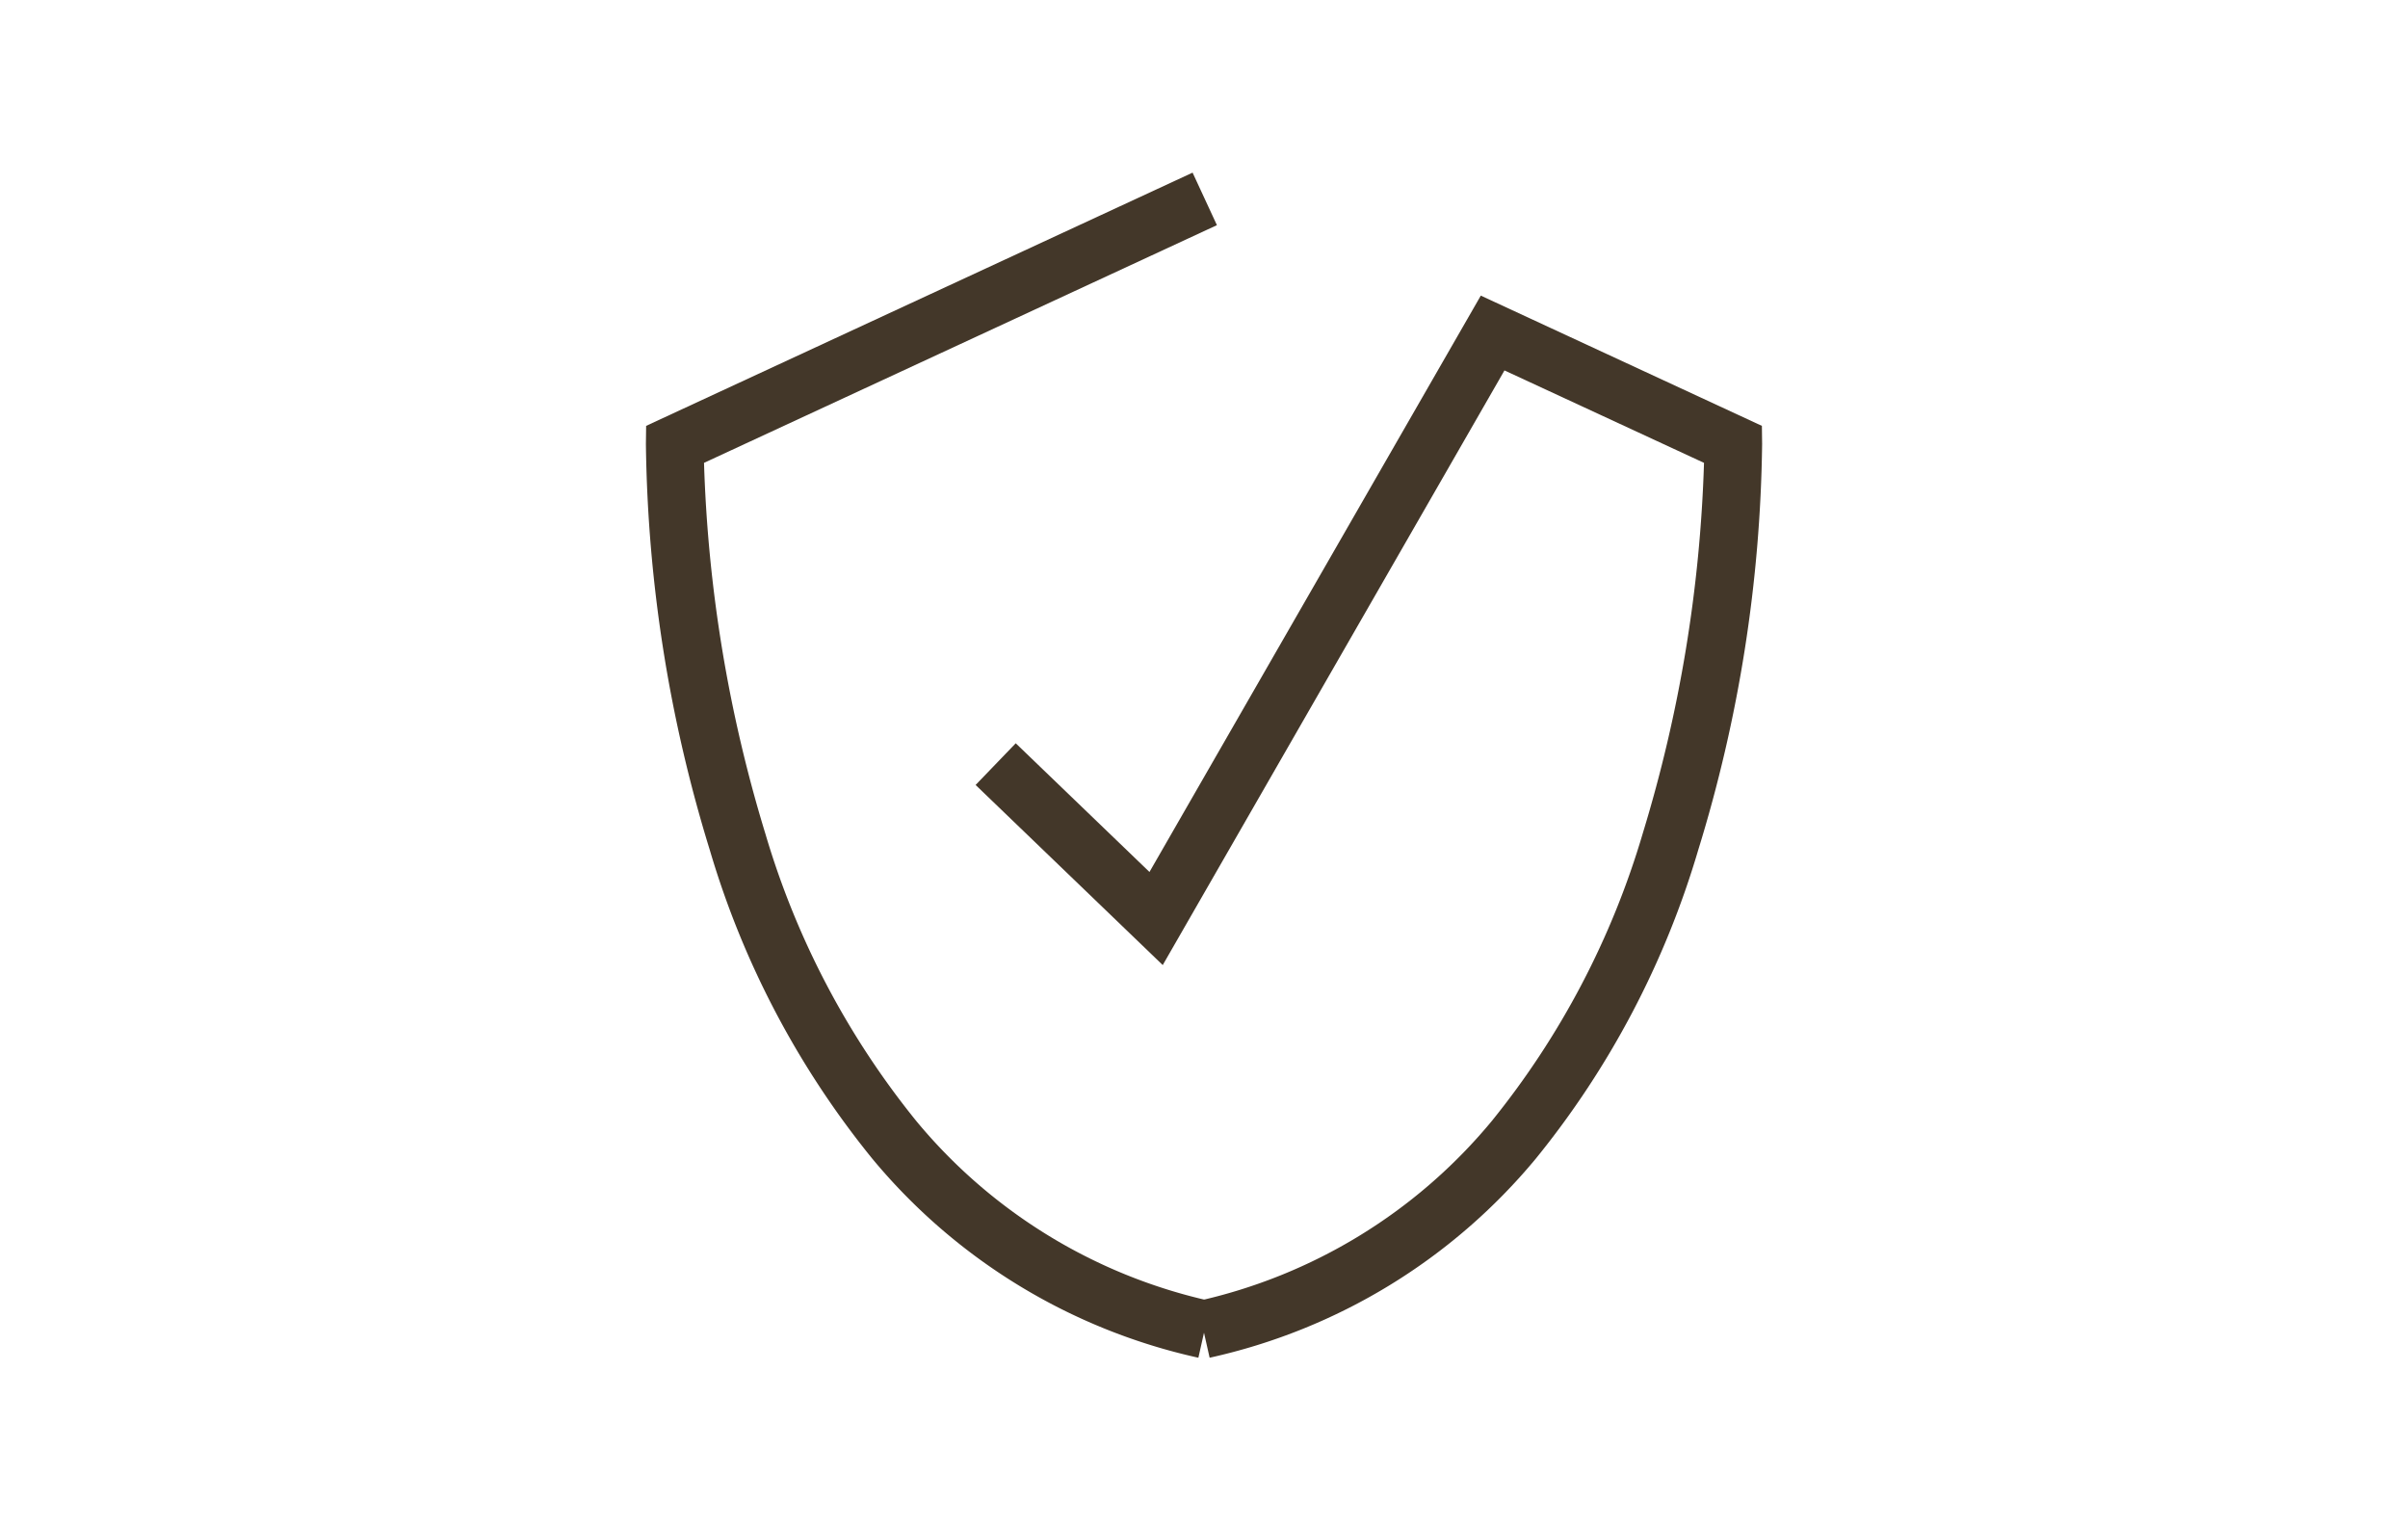
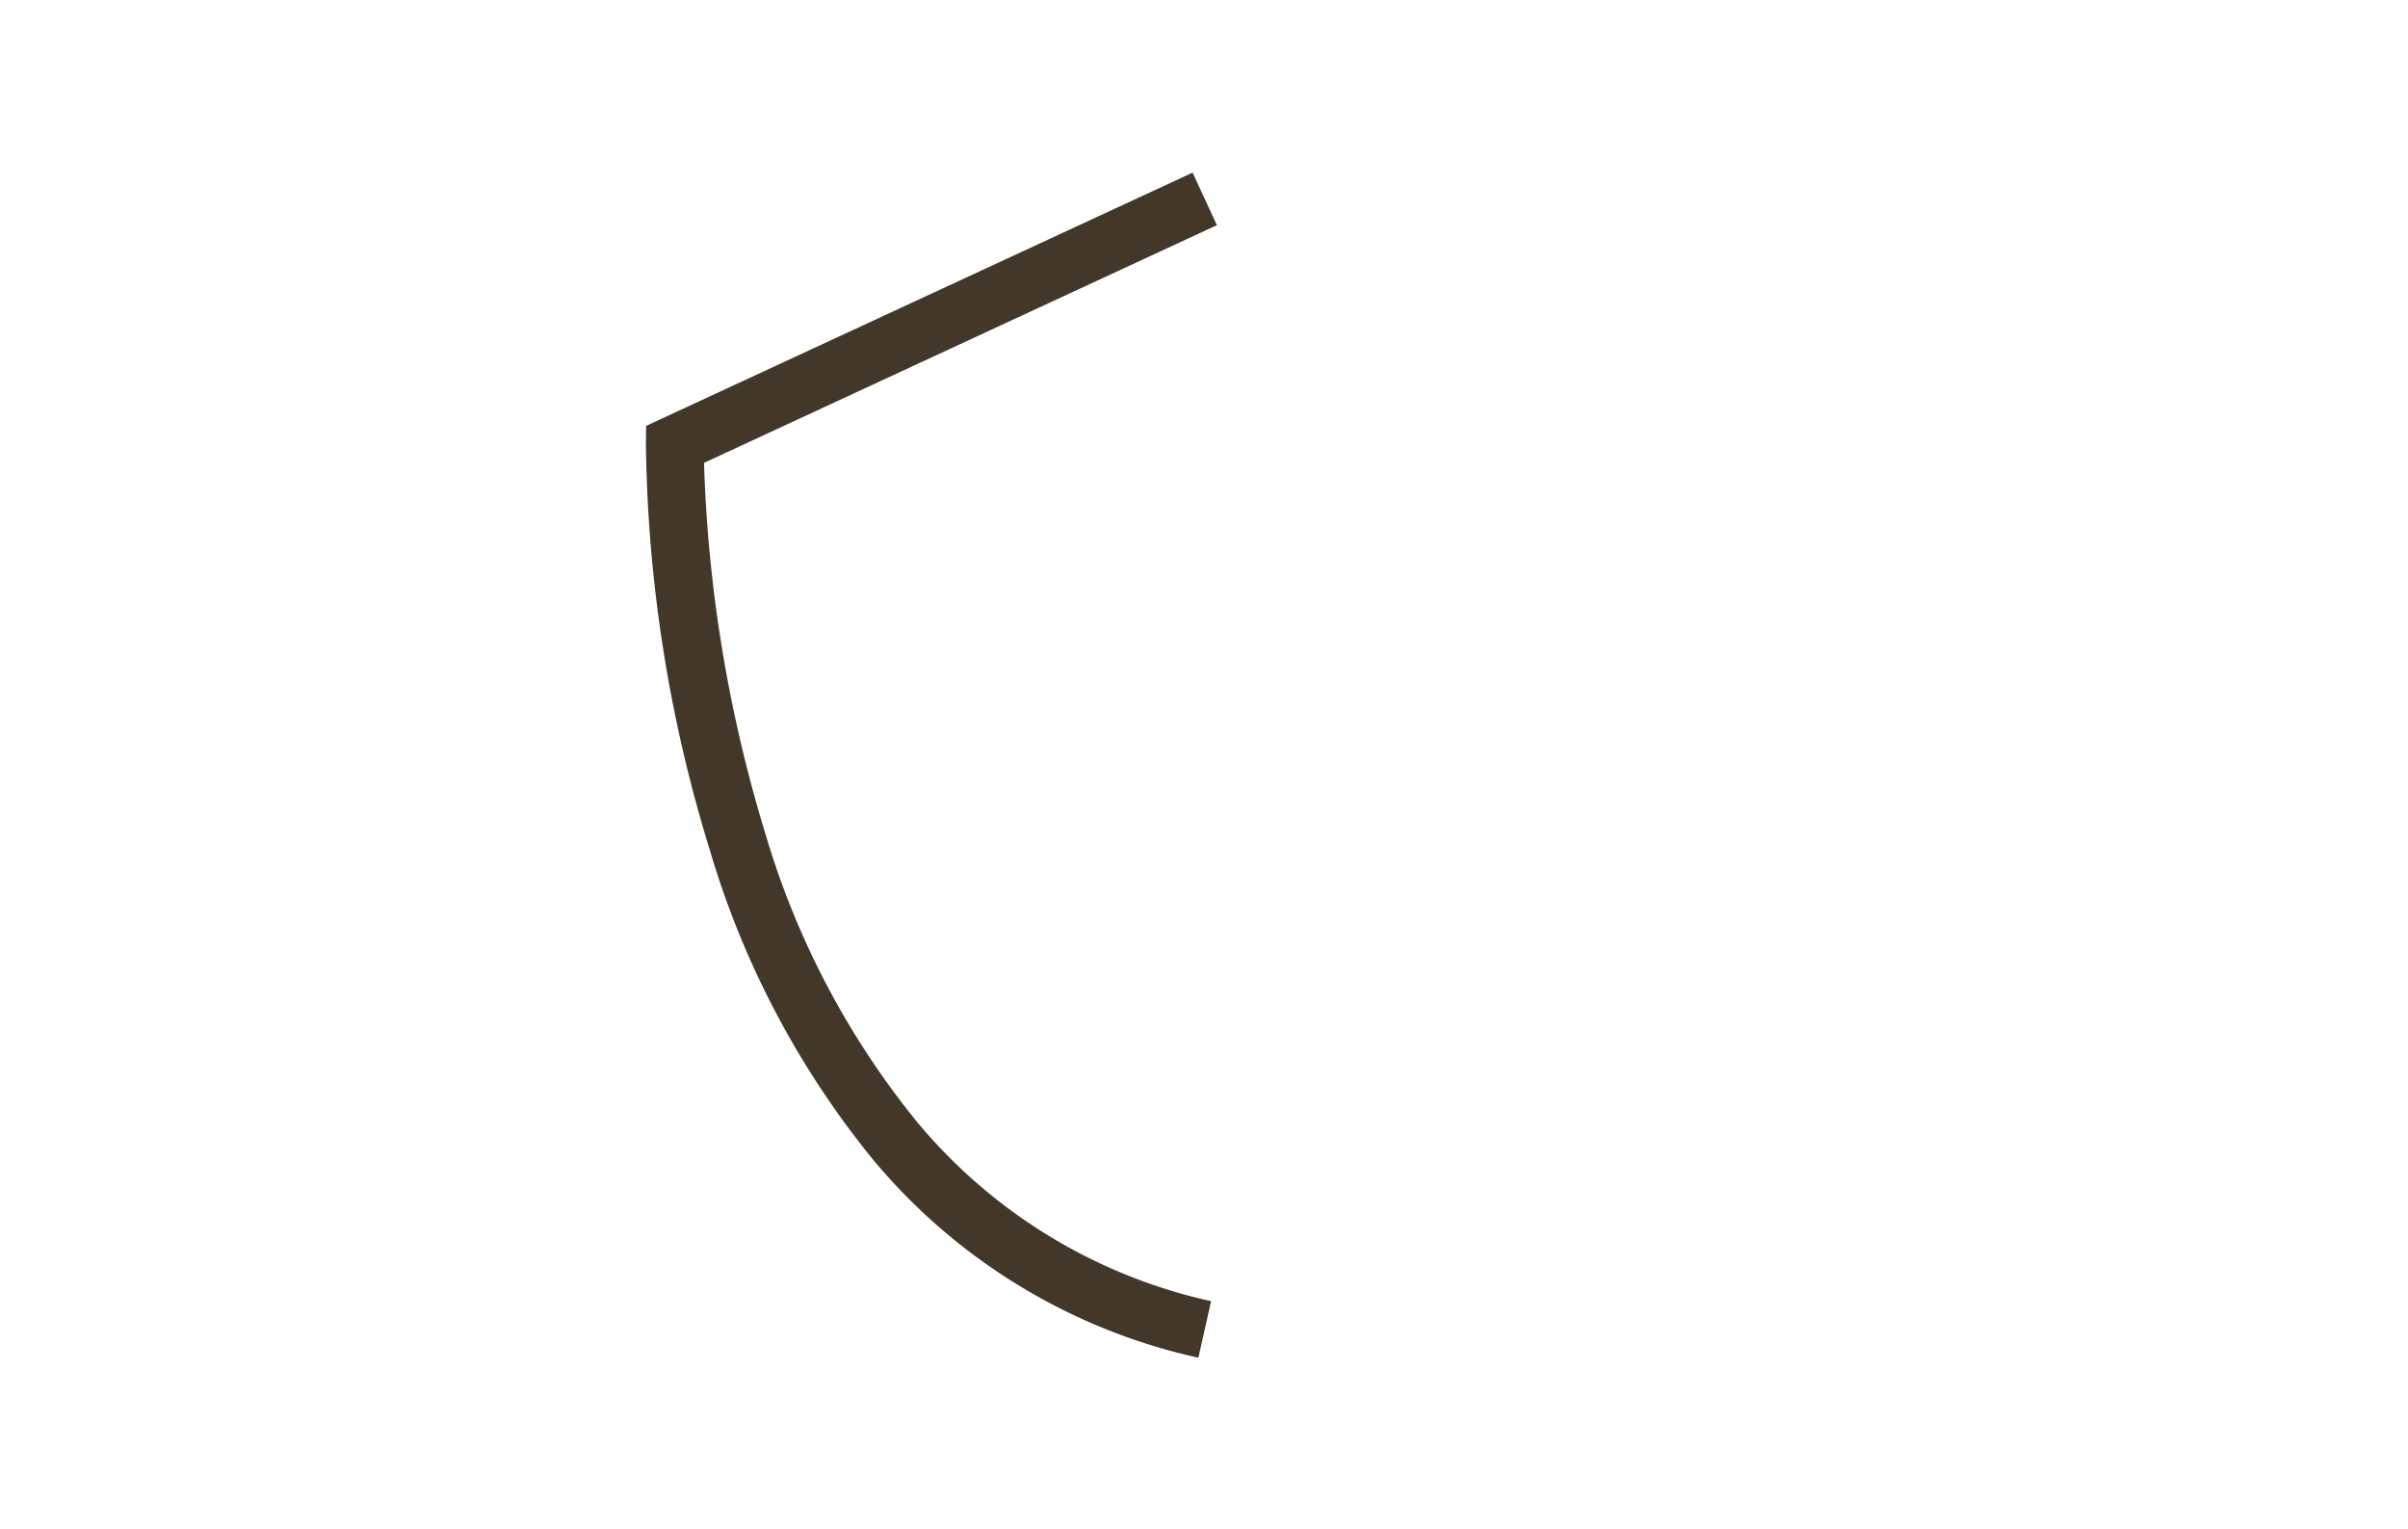
<svg xmlns="http://www.w3.org/2000/svg" width="104" height="66" viewBox="0 0 104 66">
  <defs>
    <clipPath id="clip-path">
      <rect id="Rechteck_133" data-name="Rechteck 133" width="54.915" height="58.009" fill="none" stroke="#433729" stroke-width="2.5" />
    </clipPath>
    <clipPath id="clip-onlineshop-icon-garantie">
      <rect width="104" height="66" />
    </clipPath>
  </defs>
  <g id="onlineshop-icon-garantie" clip-path="url(#clip-onlineshop-icon-garantie)">
    <g id="Gruppe_115" data-name="Gruppe 115" transform="translate(-1220.367 -1442.018)">
      <g id="Gruppe_169" data-name="Gruppe 169" transform="translate(1244.91 1446.013)" clip-path="url(#clip-path)">
        <path id="Pfad_196" data-name="Pfad 196" d="M23.112,50.49a25.408,25.408,0,0,1-14.088-8.6A38.31,38.31,0,0,1,2.012,28.572,61.857,61.857,0,0,1-.749,11.041l.01-.787L22.862-.68l1.051,2.268L1.761,11.851A61.153,61.153,0,0,0,4.415,27.878,35.771,35.771,0,0,0,10.954,40.3a22.957,22.957,0,0,0,12.707,7.748Z" transform="translate(4.102 4.139)" fill="#433729" />
-         <path id="Pfad_197" data-name="Pfad 197" d="M81.666,74.755l-.549-2.439a22.961,22.961,0,0,0,12.728-7.773,35.844,35.844,0,0,0,6.537-12.459,61.031,61.031,0,0,0,2.636-15.968L94.4,32.125,79.641,57.8l-8.082-7.776,1.733-1.8,5.776,5.557L93.378,28.895l12.14,5.624.01.787a61.856,61.856,0,0,1-2.761,17.53,38.311,38.311,0,0,1-7.012,13.321A25.409,25.409,0,0,1,81.666,74.755Z" transform="translate(-53.966 -20.126)" fill="#433729" />
      </g>
    </g>
  </g>
</svg>